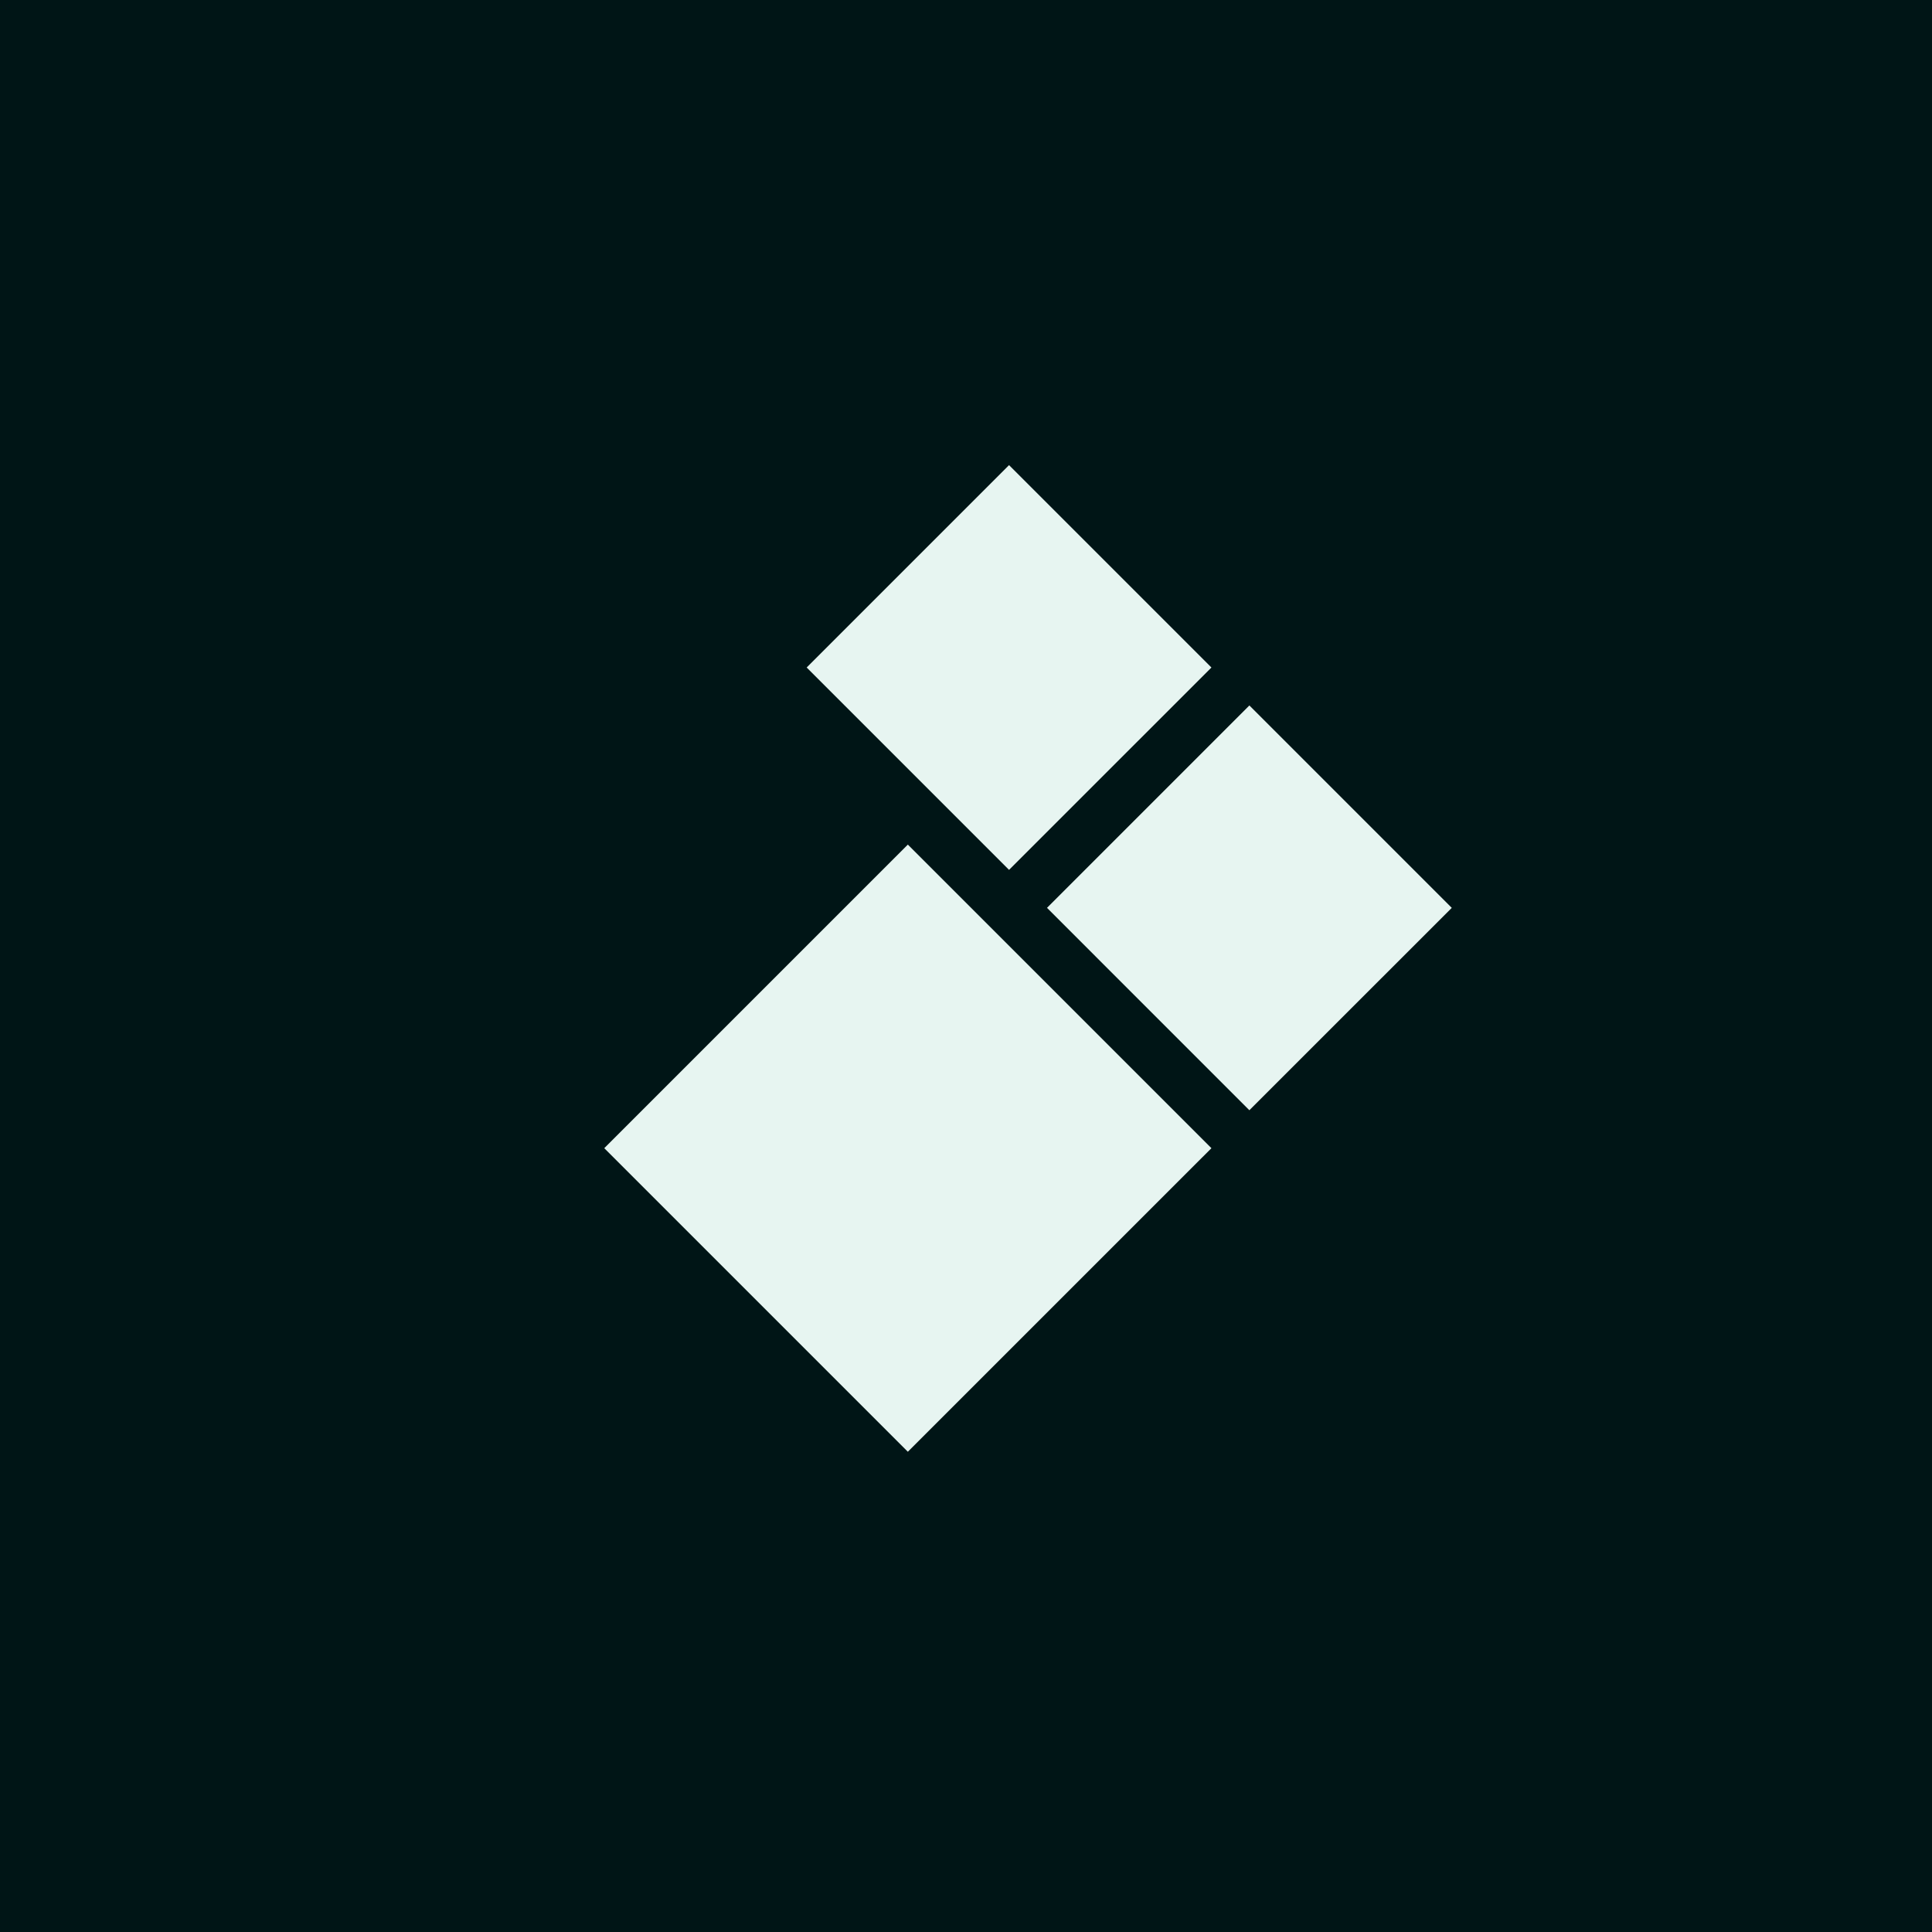
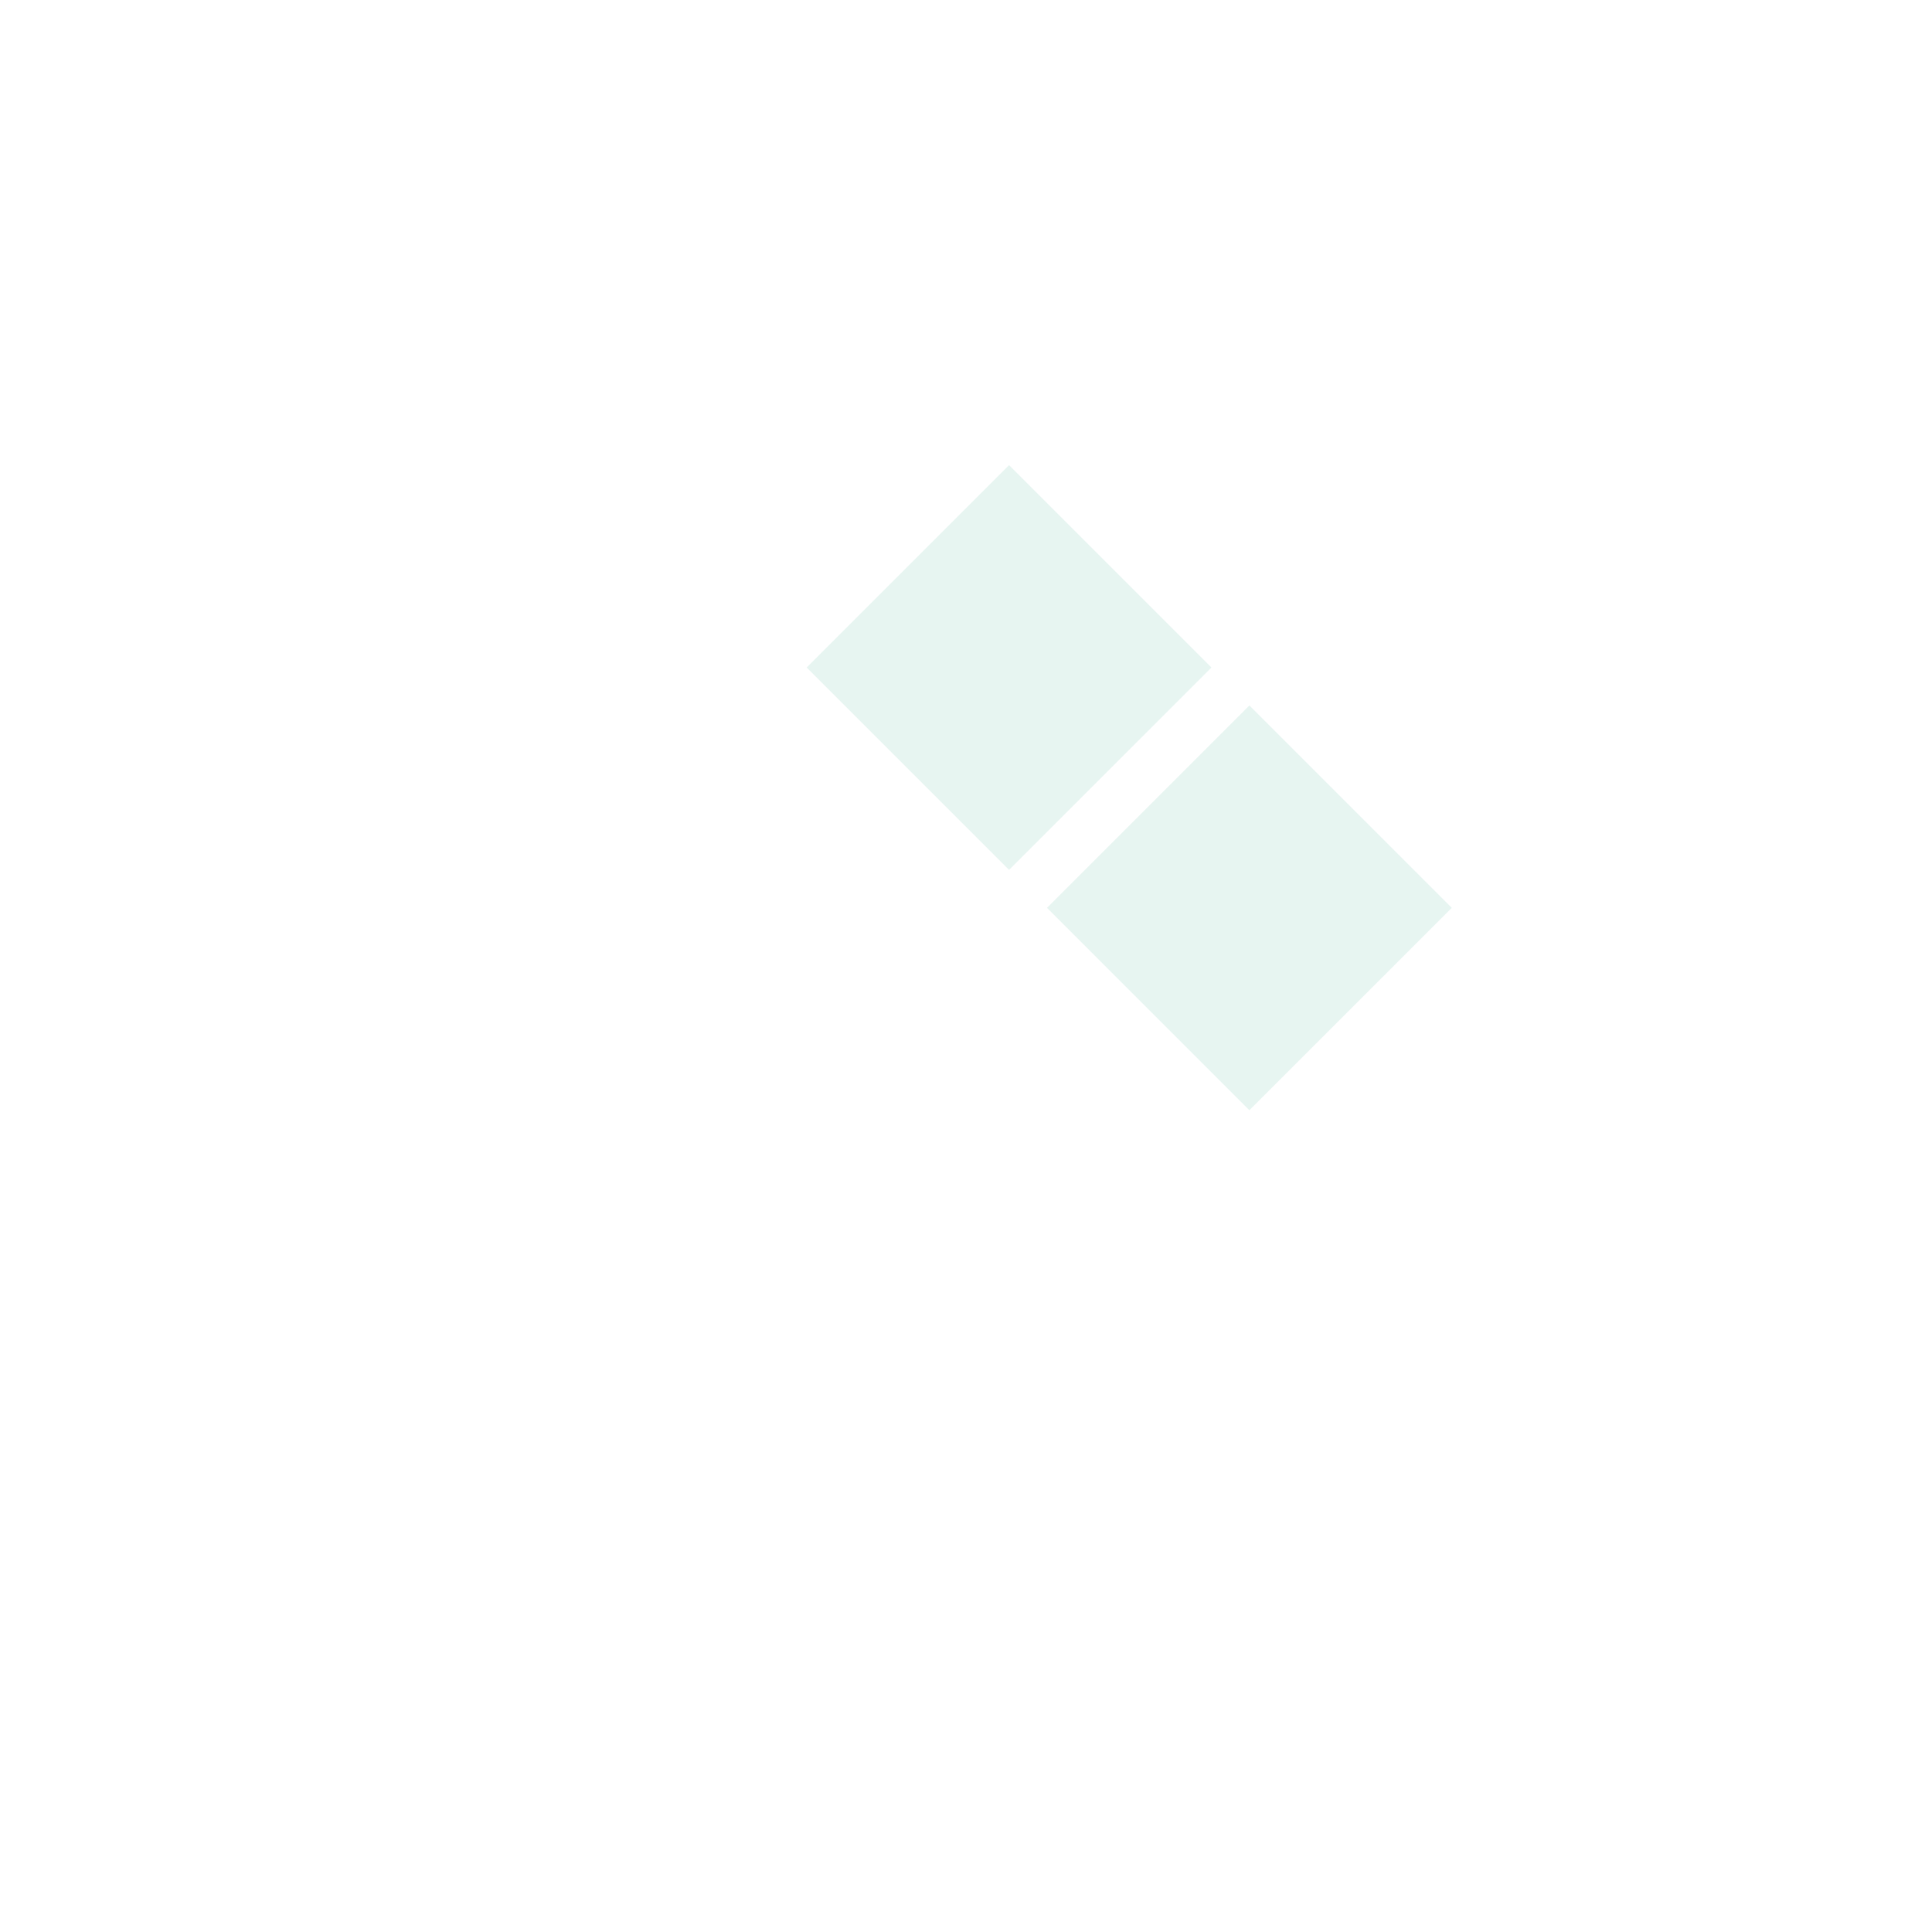
<svg xmlns="http://www.w3.org/2000/svg" width="108" height="108" fill="none">
-   <path fill="#001516" d="M0 0h108v108H0z" />
-   <path fill-rule="evenodd" clip-rule="evenodd" d="M45.093 37.314L56.406 26 67.72 37.314 56.406 48.627 45.093 37.314zm5.656 9.9l-16.97 16.97 16.97 16.97 16.971-16.97-16.97-16.97zm19.092-7.779L58.528 50.749 69.84 62.062 81.155 50.75 69.841 39.435z" fill="#E7F5F1" />
+   <path fill-rule="evenodd" clip-rule="evenodd" d="M45.093 37.314L56.406 26 67.72 37.314 56.406 48.627 45.093 37.314zm5.656 9.9zm19.092-7.779L58.528 50.749 69.84 62.062 81.155 50.75 69.841 39.435z" fill="#E7F5F1" />
</svg>